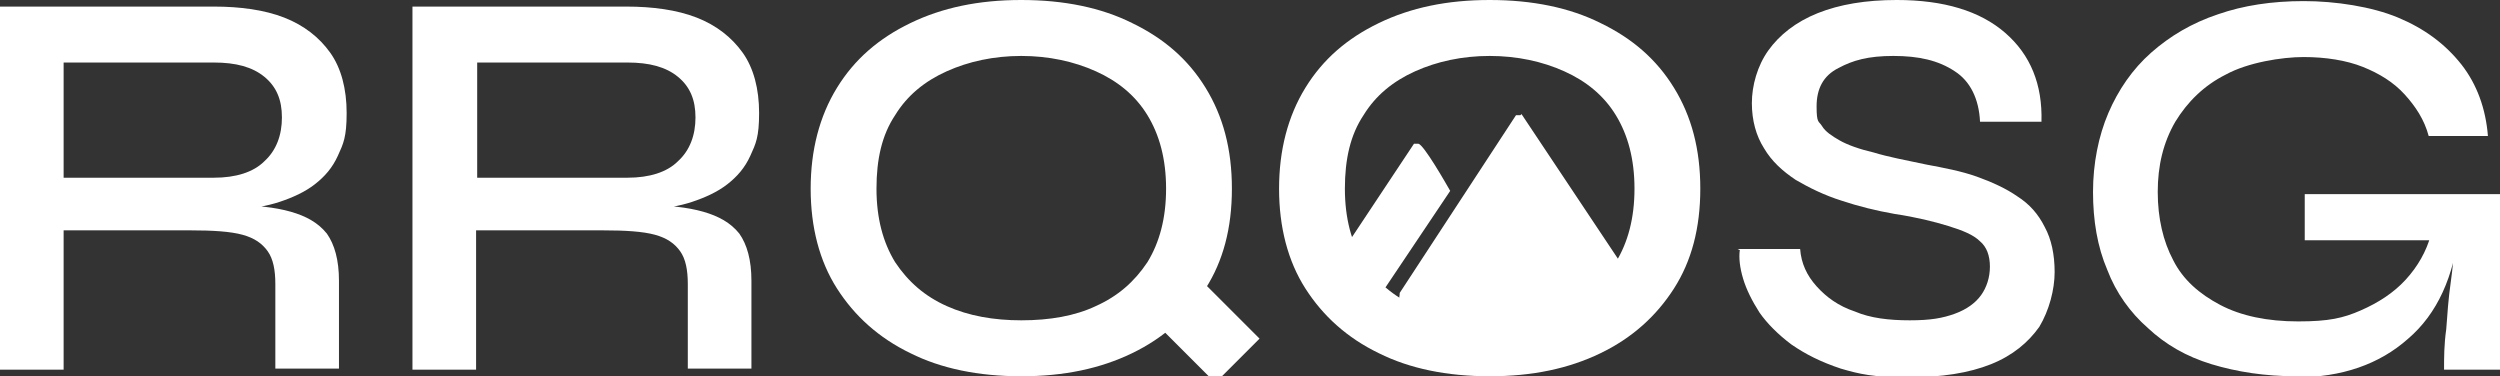
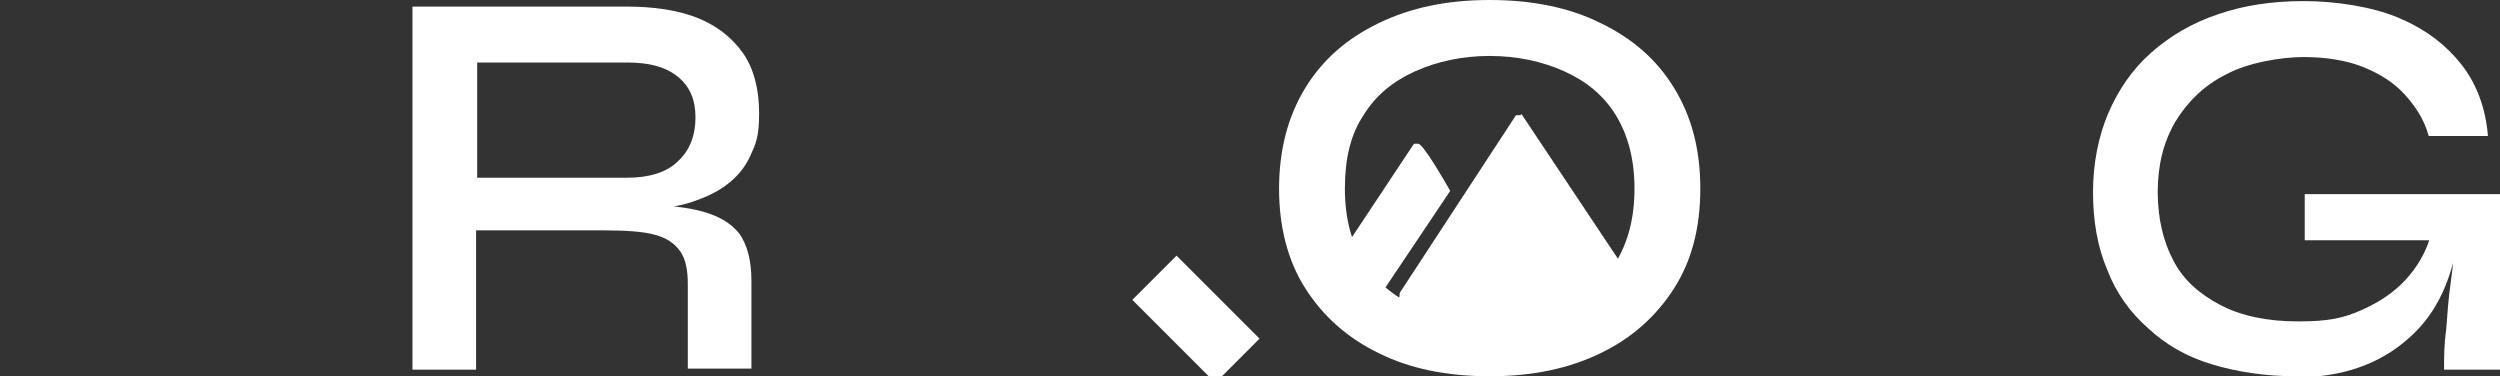
<svg xmlns="http://www.w3.org/2000/svg" id="Layer_1" version="1.1" viewBox="0 0 227.9 34.3">
  <rect x="0" y="0" width="227.9" height="34.3" fill="#333333" stroke="none" />
  <defs>
    <style>
      .st0 {
        fill: #fff;
      }
    </style>
  </defs>
  <g>
-     <path class="st0" d="M0,33.7V.6h19.5c2.4,0,4.6.3,6.4,1,1.8.7,3.2,1.8,4.2,3.2,1,1.4,1.5,3.3,1.5,5.5s-.3,2.8-.8,3.9c-.5,1.1-1.2,1.9-2.1,2.6-.9.7-2,1.2-3.2,1.6-1.2.4-2.5.6-3.9.7l-.5-.4c2.2,0,4,.2,5.4.6,1.4.4,2.5,1,3.3,2,.7,1,1.1,2.4,1.1,4.3v8h-5.8v-7.7c0-1.3-.2-2.3-.7-3-.5-.7-1.2-1.2-2.3-1.5-1.1-.3-2.7-.4-4.7-.4H5.8v12.7H0ZM5.8,16.2h13.7c2,0,3.6-.5,4.6-1.5,1.1-1,1.6-2.4,1.6-4s-.5-2.8-1.6-3.7c-1.1-.9-2.6-1.3-4.6-1.3H5.8v10.6Z" />
    <path class="st0" d="M37.6,33.7V.6h19.5c2.4,0,4.6.3,6.4,1,1.8.7,3.2,1.8,4.2,3.2,1,1.4,1.5,3.3,1.5,5.5s-.3,2.8-.8,3.9c-.5,1.1-1.2,1.9-2.1,2.6-.9.7-2,1.2-3.2,1.6-1.2.4-2.5.6-3.9.7l-.5-.4c2.2,0,4,.2,5.4.6,1.4.4,2.5,1,3.3,2,.7,1,1.1,2.4,1.1,4.3v8h-5.8v-7.7c0-1.3-.2-2.3-.7-3-.5-.7-1.2-1.2-2.3-1.5-1.1-.3-2.7-.4-4.7-.4h-11.6v12.7h-5.8ZM43.5,16.2h13.7c2,0,3.6-.5,4.6-1.5,1.1-1,1.6-2.4,1.6-4s-.5-2.8-1.6-3.7c-1.1-.9-2.6-1.3-4.6-1.3h-13.7v10.6Z" />
-     <path class="st0" d="M93.1,34.3c-3.9,0-7.3-.7-10.1-2.1-2.9-1.4-5.1-3.4-6.7-5.9s-2.4-5.6-2.4-9.1.8-6.6,2.4-9.2c1.6-2.6,3.8-4.5,6.7-5.9,2.9-1.4,6.2-2.1,10.1-2.1s7.3.7,10.1,2.1c2.9,1.4,5.1,3.3,6.7,5.9,1.6,2.6,2.4,5.6,2.4,9.2s-.8,6.6-2.4,9.1-3.8,4.5-6.7,5.9c-2.9,1.4-6.2,2.1-10.1,2.1ZM93.1,29.2c2.6,0,4.9-.4,6.8-1.3,2-.9,3.5-2.2,4.7-4,1.1-1.8,1.7-4,1.7-6.7s-.6-4.9-1.7-6.7c-1.1-1.8-2.7-3.1-4.7-4-2-.9-4.3-1.4-6.8-1.4s-4.8.5-6.8,1.4c-2,.9-3.6,2.2-4.7,4-1.2,1.8-1.7,4-1.7,6.7s.6,4.9,1.7,6.7c1.2,1.8,2.7,3.1,4.7,4,2,.9,4.3,1.3,6.8,1.3Z" />
    <path class="st0" d="M135.8,34.3c-3.9,0-7.3-.7-10.1-2.1-2.9-1.4-5.1-3.4-6.7-5.9s-2.4-5.6-2.4-9.1.8-6.6,2.4-9.2c1.6-2.6,3.8-4.5,6.7-5.9,2.9-1.4,6.2-2.1,10.1-2.1s7.3.7,10.1,2.1c2.9,1.4,5.1,3.3,6.7,5.9,1.6,2.6,2.4,5.6,2.4,9.2s-.8,6.6-2.4,9.1-3.8,4.5-6.7,5.9c-2.9,1.4-6.2,2.1-10.1,2.1ZM135.8,29.2c2.6,0,4.9-.4,6.8-1.3,2-.9,3.5-2.2,4.7-4,1.1-1.8,1.7-4,1.7-6.7s-.6-4.9-1.7-6.7c-1.1-1.8-2.7-3.1-4.7-4-2-.9-4.3-1.4-6.8-1.4s-4.8.5-6.8,1.4c-2,.9-3.6,2.2-4.7,4-1.2,1.8-1.7,4-1.7,6.7s.6,4.9,1.7,6.7c1.2,1.8,2.7,3.1,4.7,4,2,.9,4.3,1.3,6.8,1.3Z" />
-     <path class="st0" d="M158.4,22.7h5.7c.1,1.3.6,2.4,1.5,3.4.9,1,2,1.8,3.5,2.3,1.4.6,3.1.8,5,.8s3-.2,4.1-.6c1.1-.4,1.9-1,2.4-1.7.5-.7.8-1.6.8-2.6s-.3-1.8-.9-2.3c-.6-.6-1.6-1-2.9-1.4-1.3-.4-2.9-.8-4.9-1.1-1.7-.3-3.3-.7-4.8-1.2-1.6-.5-3-1.2-4.2-1.9-1.2-.8-2.2-1.7-2.9-2.9-.7-1.1-1.1-2.5-1.1-4.1s.5-3.4,1.5-4.8c1-1.4,2.5-2.6,4.5-3.4,2-.8,4.4-1.2,7.2-1.2,4.3,0,7.6,1,9.9,3,2.3,2,3.4,4.7,3.3,8.1h-5.6c-.1-2.1-.9-3.7-2.3-4.6-1.5-1-3.3-1.4-5.6-1.4s-3.7.4-5,1.1c-1.4.7-2,1.9-2,3.5s.2,1.3.5,1.8c.3.5.9.9,1.6,1.3.7.4,1.8.8,3.1,1.1,1.3.4,2.9.7,4.8,1.1,1.6.3,3.2.6,4.6,1.1,1.4.5,2.7,1.1,3.7,1.8,1.1.7,1.9,1.6,2.5,2.8.6,1.1.9,2.5.9,4.1s-.5,3.5-1.4,5c-1,1.4-2.4,2.6-4.4,3.4-2,.8-4.5,1.2-7.6,1.2s-4.4-.3-6.1-.8c-1.8-.6-3.2-1.3-4.5-2.2-1.2-.9-2.2-1.9-2.9-2.9-.7-1.1-1.2-2.1-1.5-3.1-.3-1-.4-1.9-.3-2.6Z" />
    <path class="st0" d="M209.3,34.3c-2.8,0-5.4-.4-7.7-1.1-2.3-.7-4.2-1.8-5.8-3.3-1.6-1.4-2.9-3.2-3.7-5.3-.9-2.1-1.3-4.5-1.3-7.1s.5-5.1,1.4-7.2c.9-2.1,2.2-4,3.9-5.5,1.7-1.5,3.7-2.7,6.1-3.5,2.3-.8,4.9-1.2,7.8-1.2s6.2.5,8.6,1.5,4.3,2.4,5.8,4.3c1.4,1.8,2.2,4,2.4,6.5h-5.4c-.4-1.5-1.2-2.7-2.2-3.8-1-1.1-2.3-1.9-3.8-2.5-1.5-.6-3.4-.9-5.4-.9s-5.1.5-7.1,1.6c-2,1-3.5,2.5-4.6,4.3-1.1,1.9-1.6,4-1.6,6.4s.5,4.5,1.4,6.2c.9,1.8,2.4,3.1,4.3,4.1,1.9,1,4.3,1.5,7.1,1.5s4.1-.3,5.7-1c1.6-.7,3-1.6,4.1-2.8,1.1-1.2,1.9-2.6,2.3-4.1l2.6-.6c-.5,4.4-2,7.8-4.7,10.1-2.6,2.3-6,3.5-10.2,3.5ZM222.8,33.7c0-1.1,0-2.3.2-3.7.1-1.4.2-2.8.4-4.2.2-1.4.3-2.7.4-3.9h-13.7v-4.2h17.8v16h-5.2Z" />
  </g>
  <g id="Pwe4Fk.tif">
    <g>
      <path class="st0" d="M138.7,10.4l10.6,15.9c.3.5-12,4.1-12.6,4.1-6.6-.4-2.6-1.3-9.1-1.8-.4,0,0-1.4,0-1.9l10.6-16.2h.4Z" />
      <path class="st0" d="M128.8,13.1c.2,0,.3,0,.5,0,.5.1,2.5,3.6,2.9,4.3l-5.9,8.8c-.3.1-3.7-.5-4.3-.6s-1.1,0-1-.6l7.9-11.9Z" />
    </g>
  </g>
  <rect class="st0" x="106.2" y="23.8" width="5.7" height="10.7" transform="translate(11.3 85.6) rotate(-45)" />
</svg>